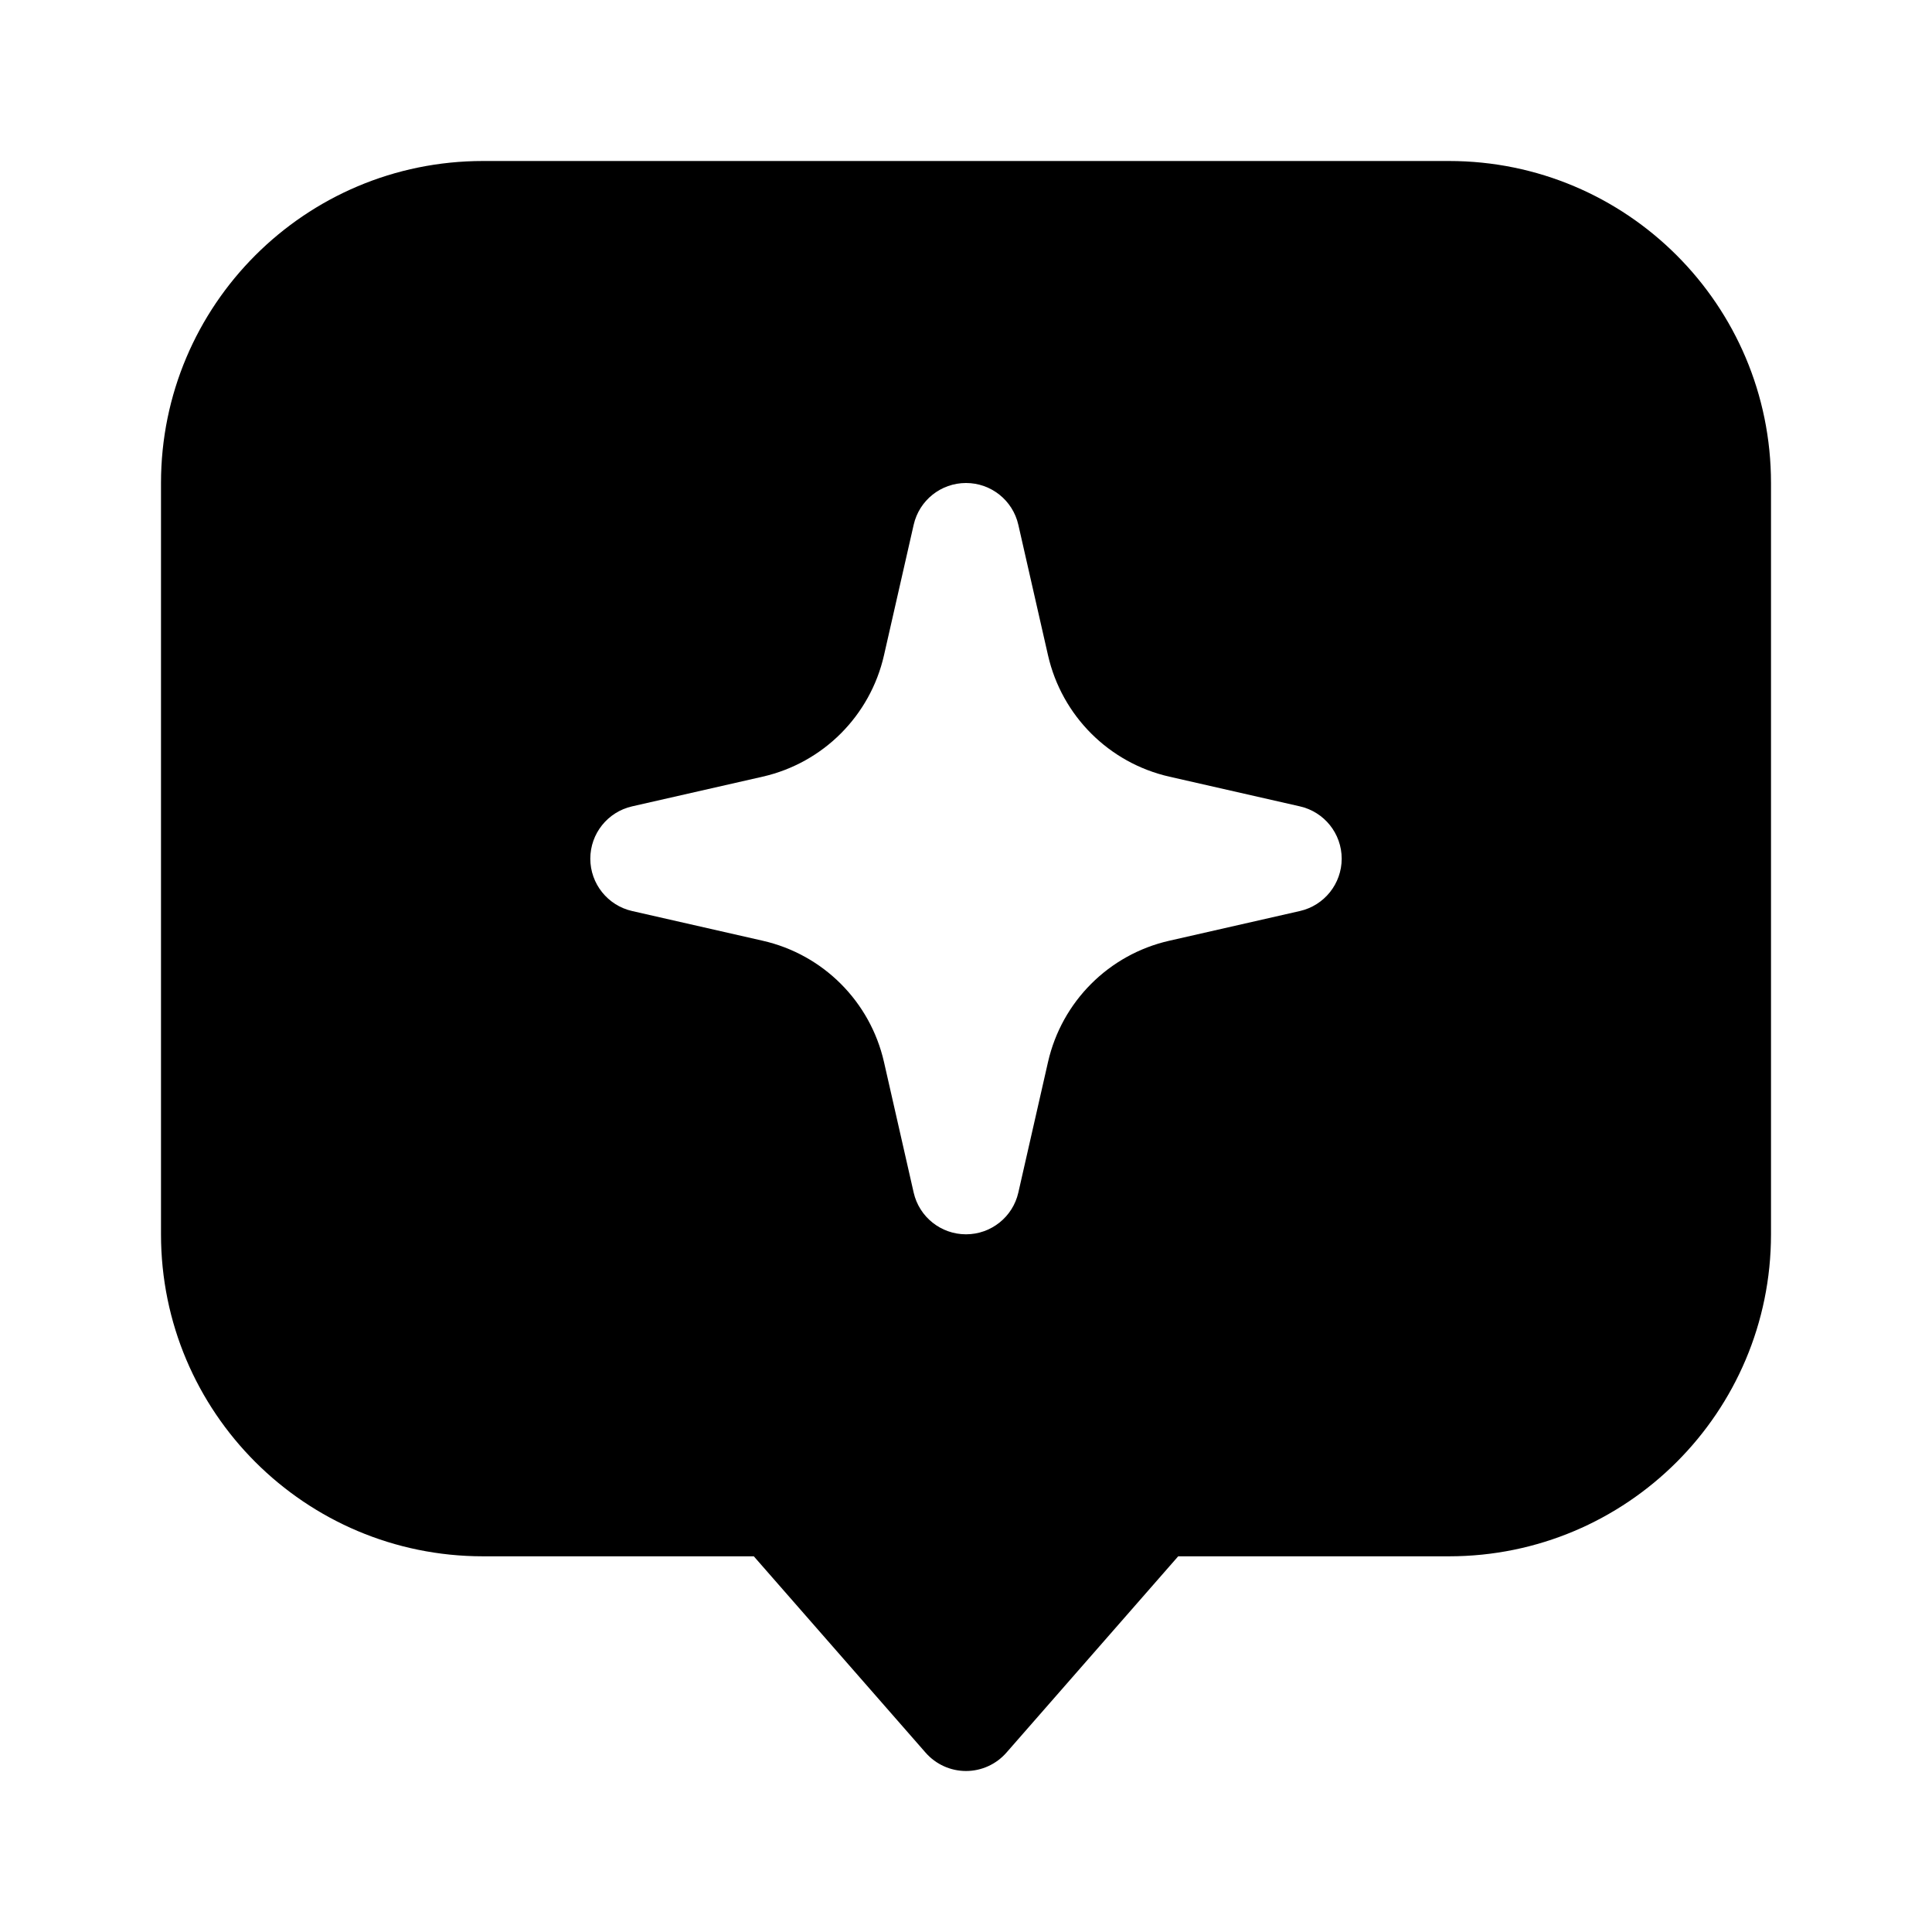
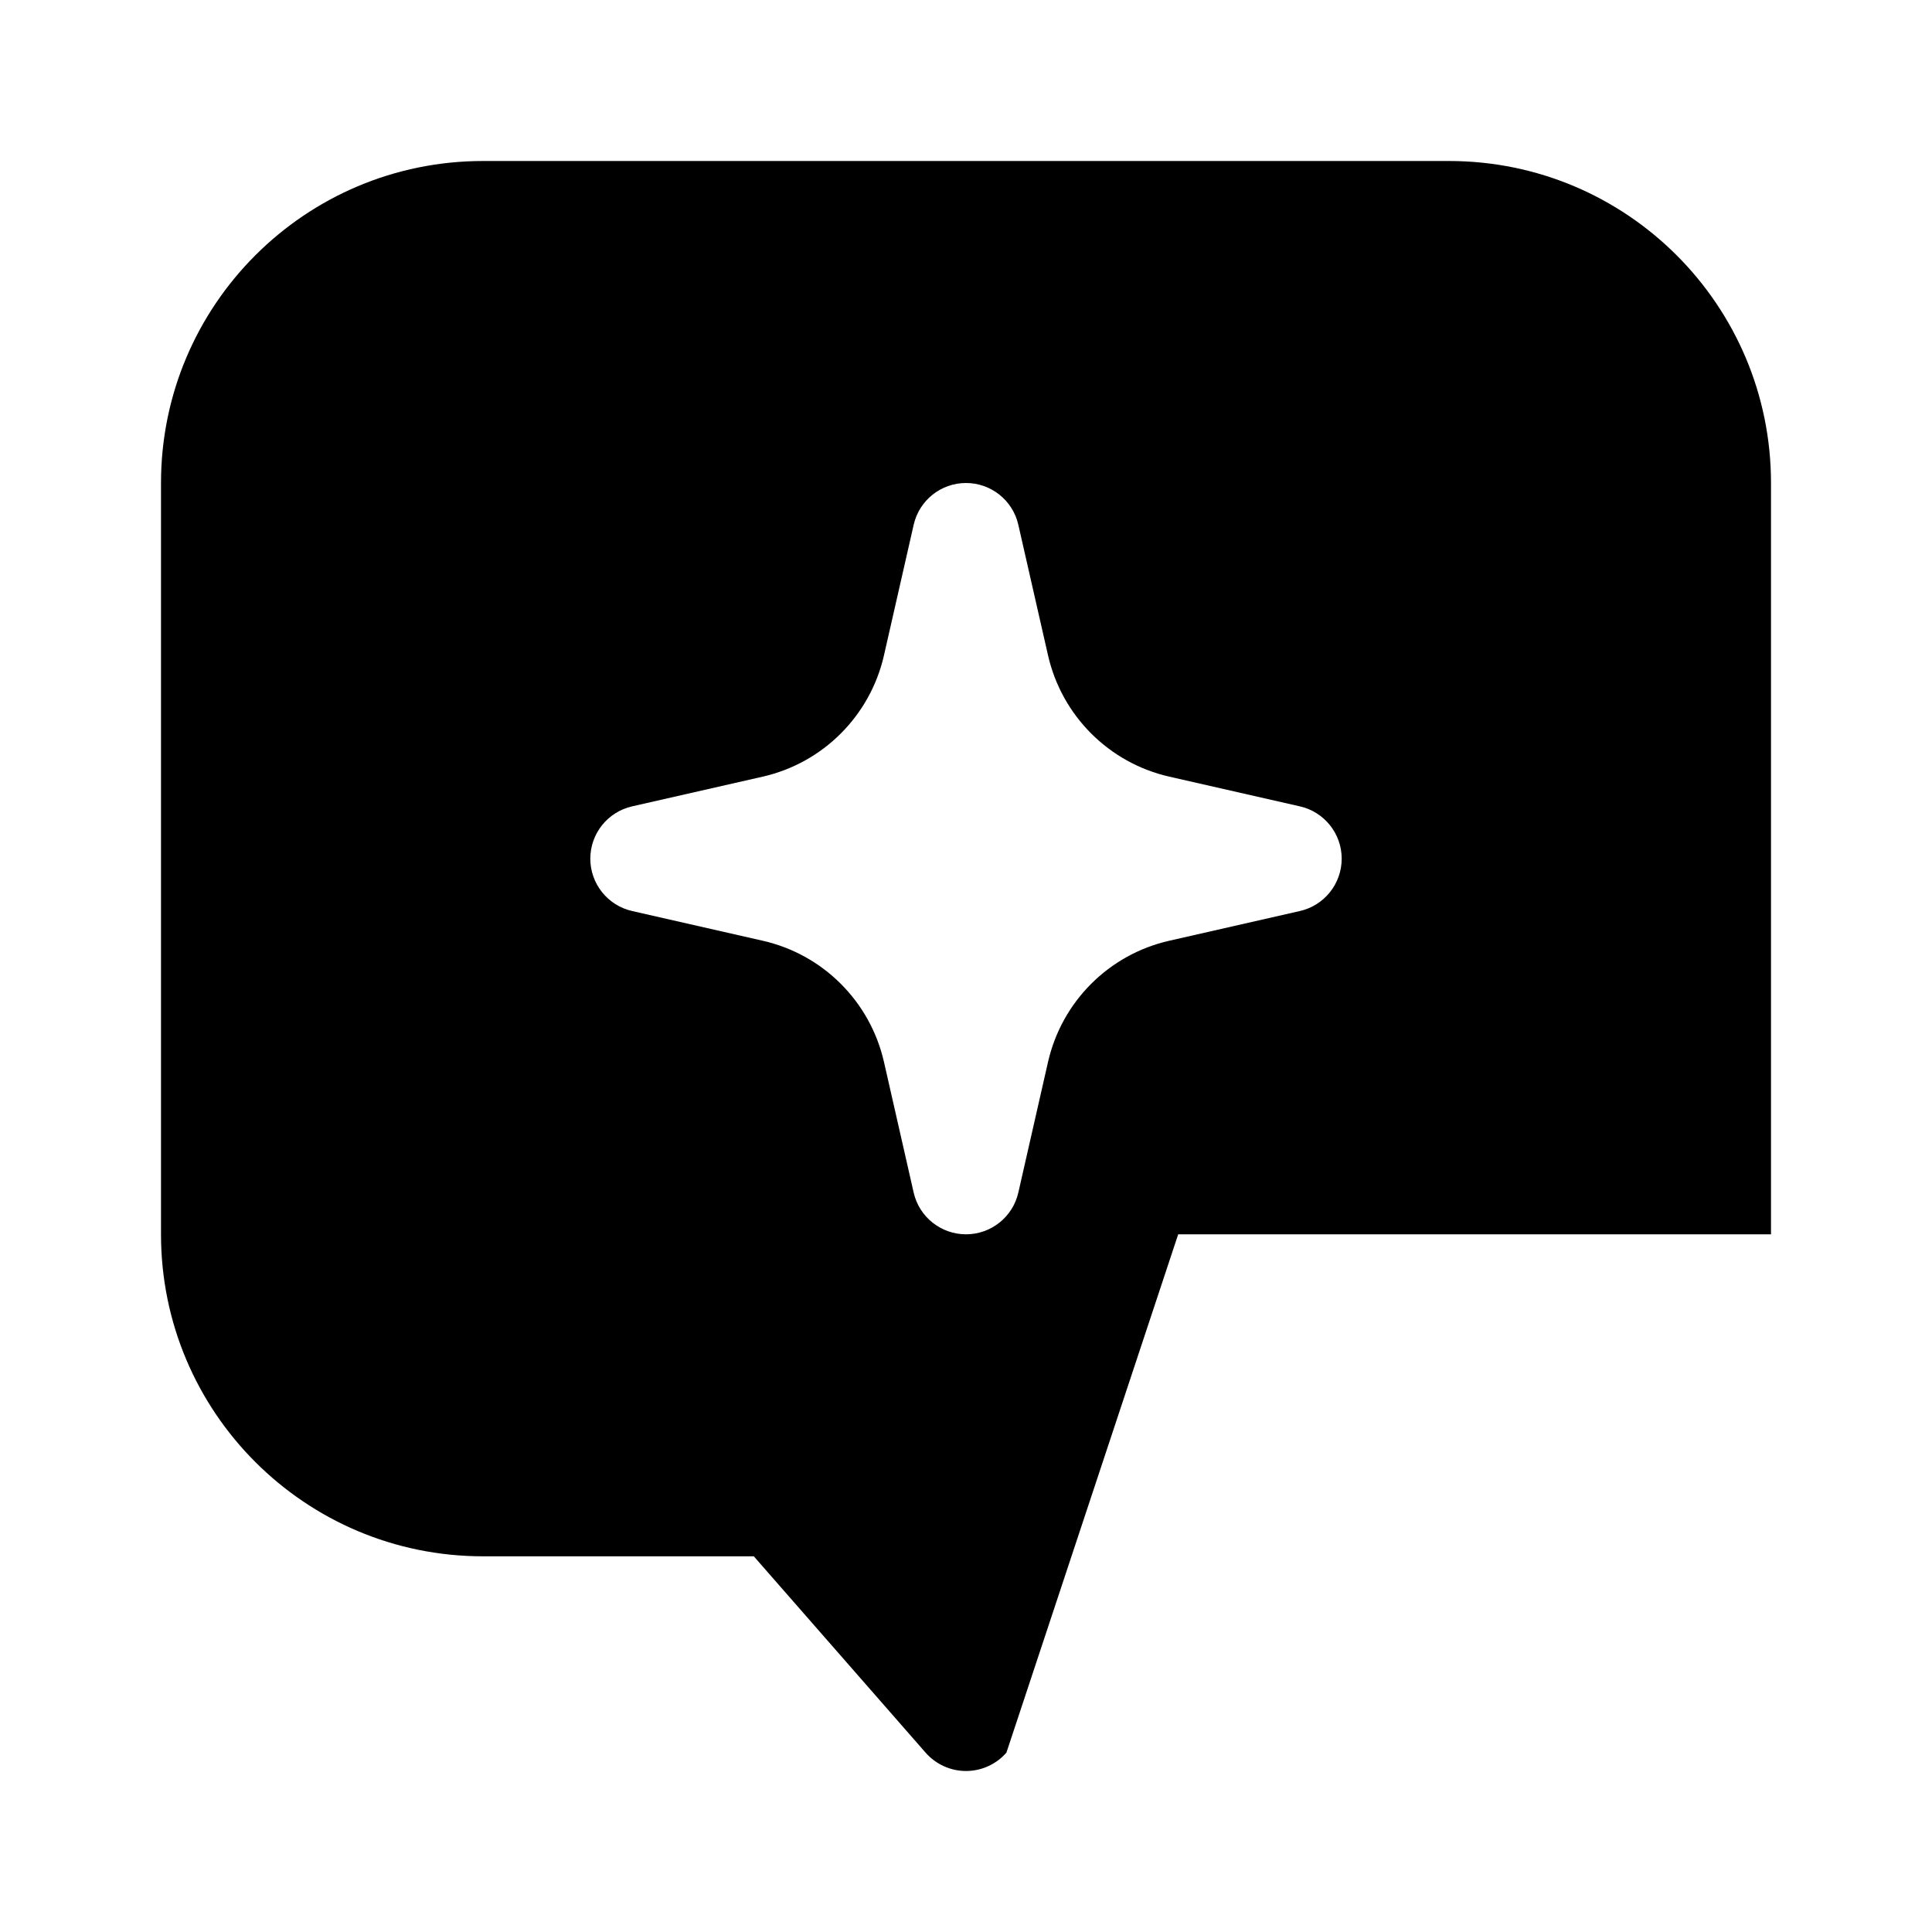
<svg xmlns="http://www.w3.org/2000/svg" fill="none" viewBox="0 0 24 24" height="24" width="24">
-   <path fill="black" d="M2 6C2 3.791 3.791 2 6 2H18C20.209 2 22 3.791 22 6V15.333C22 17.543 20.209 19.333 18 19.333H14.636L12.502 21.772C12.375 21.917 12.192 22 12 22C11.808 22 11.625 21.917 11.498 21.772L9.364 19.333H6C3.791 19.333 2 17.543 2 15.333V6ZM12 6C12.311 6 12.581 6.215 12.65 6.519L13.019 8.141C13.19 8.891 13.775 9.477 14.526 9.648L16.148 10.017C16.451 10.086 16.667 10.355 16.667 10.667C16.667 10.978 16.451 11.248 16.148 11.317L14.526 11.686C13.775 11.856 13.19 12.442 13.019 13.192L12.65 14.815C12.581 15.118 12.311 15.333 12 15.333C11.689 15.333 11.419 15.118 11.35 14.815L10.981 13.192C10.81 12.442 10.225 11.856 9.474 11.686L7.852 11.317C7.549 11.248 7.333 10.978 7.333 10.667C7.333 10.355 7.549 10.086 7.852 10.017L9.474 9.648C10.225 9.477 10.81 8.891 10.981 8.141L11.35 6.519C11.419 6.215 11.689 6 12 6Z" clip-rule="evenodd" fill-rule="evenodd" />
+   <path fill="black" d="M2 6C2 3.791 3.791 2 6 2H18C20.209 2 22 3.791 22 6V15.333H14.636L12.502 21.772C12.375 21.917 12.192 22 12 22C11.808 22 11.625 21.917 11.498 21.772L9.364 19.333H6C3.791 19.333 2 17.543 2 15.333V6ZM12 6C12.311 6 12.581 6.215 12.65 6.519L13.019 8.141C13.19 8.891 13.775 9.477 14.526 9.648L16.148 10.017C16.451 10.086 16.667 10.355 16.667 10.667C16.667 10.978 16.451 11.248 16.148 11.317L14.526 11.686C13.775 11.856 13.19 12.442 13.019 13.192L12.65 14.815C12.581 15.118 12.311 15.333 12 15.333C11.689 15.333 11.419 15.118 11.35 14.815L10.981 13.192C10.81 12.442 10.225 11.856 9.474 11.686L7.852 11.317C7.549 11.248 7.333 10.978 7.333 10.667C7.333 10.355 7.549 10.086 7.852 10.017L9.474 9.648C10.225 9.477 10.81 8.891 10.981 8.141L11.35 6.519C11.419 6.215 11.689 6 12 6Z" clip-rule="evenodd" fill-rule="evenodd" />
</svg>